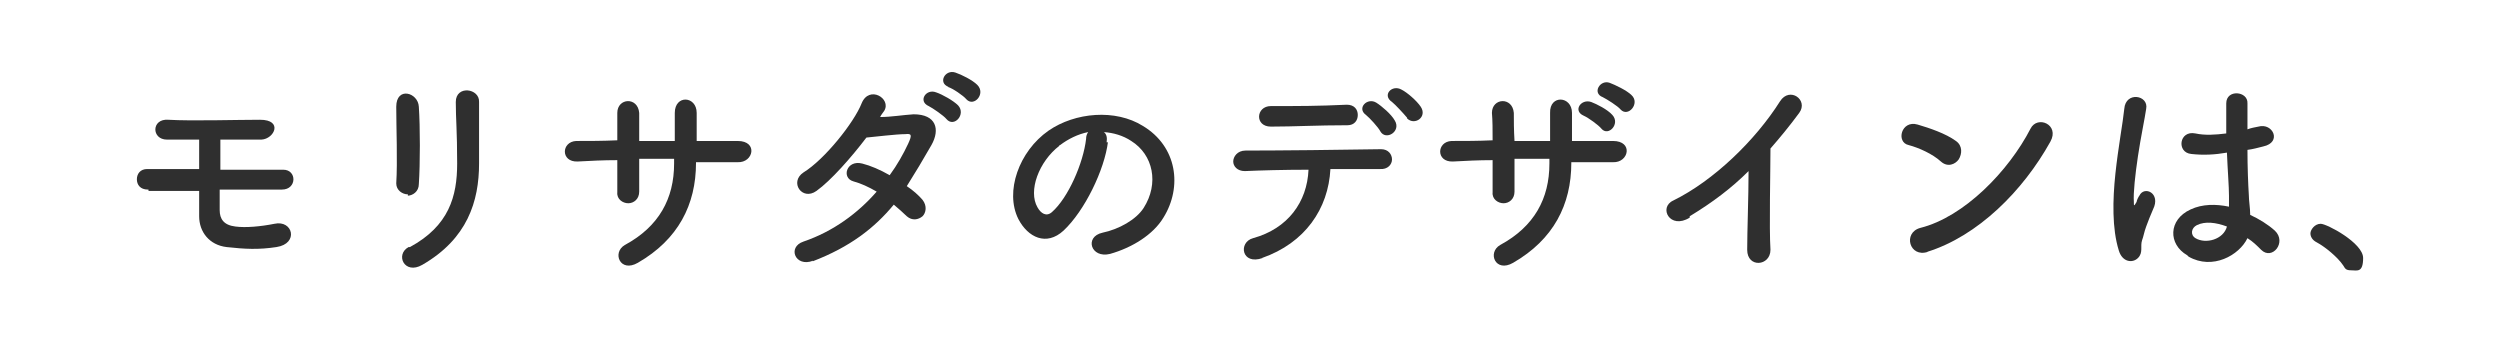
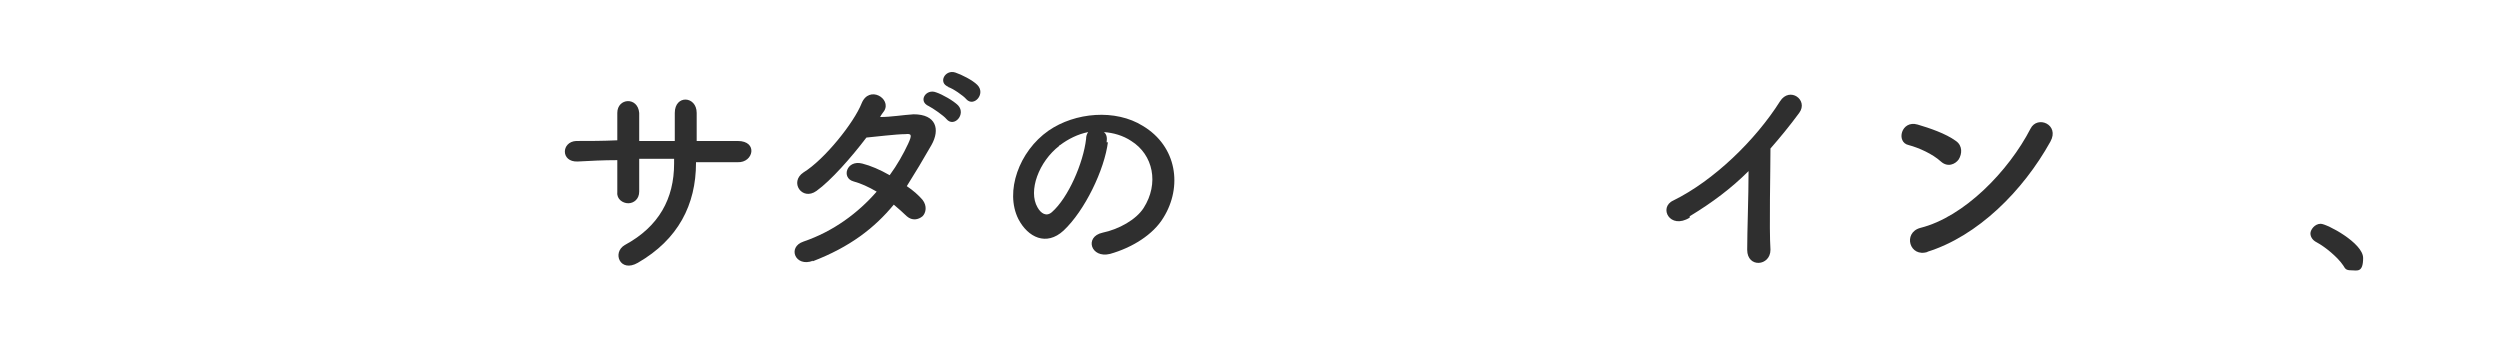
<svg xmlns="http://www.w3.org/2000/svg" version="1.1" viewBox="0 0 365.3 50">
  <defs>
    <style>
      .cls-1 {
        fill: #2f2f2f;
      }

      .cls-2 {
        fill: #fff;
      }
    </style>
  </defs>
  <g>
    <g id="_レイヤー_1" data-name="レイヤー_1">
      <rect class="cls-2" width="365.3" height="50" />
      <g id="_レイヤー_1-2" data-name="_レイヤー_1">
        <g id="text">
          <g>
-             <path class="cls-1" d="M21.6,27.7c-1.1,0-1.6-.7-1.6-1.5s.5-1.5,1.5-1.5h7.6v-4.3h-4.7c-2.3,0-2.3-3.1.2-2.9,3.4.2,10,0,13.4,0s2.1,2.8.2,2.9h-6v4.4h9.2c2,0,2,2.9-.2,2.9h-9.1v3c0,1.3.6,2.2,2.3,2.4,1.5.2,3.7,0,5.7-.4,2.7-.6,3.6,2.9.3,3.4-2.6.4-4.6.3-7.3,0-2.5-.3-4-2.2-4-4.5v-3.7h-7.4v-.2h-.1Z" />
-             <path class="cls-1" d="M59.6,28.4c-.8,0-1.7-.6-1.7-1.6.2-3.2,0-8.2,0-11.2s3.2-2.1,3.3,0c.2,2.9.2,8.4,0,11.3,0,1.1-.9,1.7-1.7,1.7h.1ZM59.9,36.1c5.7-3.1,6.9-7.4,6.9-12.2s-.2-6.5-.2-9,3.5-2,3.4,0v9c0,5.5-1.7,11-8.3,14.8-2.6,1.5-4-1.5-2-2.6,0,0,.2,0,.2,0Z" />
            <path class="cls-1" d="M101.7,23.8c0,6.1-2.6,11.2-8.5,14.6-2.6,1.5-3.8-1.5-1.9-2.6,5-2.7,7.2-6.8,7.2-11.9v-.7h-5.1v4.8c0,1.1-.8,1.7-1.6,1.7s-1.7-.6-1.6-1.6v-4.7c-2,0-4,.1-5.8.2-2.5.1-2.4-2.9-.2-3,1.9,0,3.9,0,6-.1v-4c0-2.2,3-2.4,3.2,0v4.1h5.2v-4.1c0-2.7,3.2-2.5,3.2,0v4.1h6c3,0,2.3,3.2,0,3.1h-6.1v.6s0-.4,0-.4Z" />
            <path class="cls-1" d="M118.8,38.1c-2.6,1-3.8-2-1.4-2.8,4.4-1.5,8-4.2,10.7-7.3-1.2-.7-2.3-1.2-3.4-1.5-1.8-.5-1-3.2,1.3-2.6,1.2.3,2.6.9,4,1.7,1.1-1.5,2-3.1,2.7-4.6.6-1.3.5-1.5-.4-1.4-1.3,0-4.6.4-5.7.5-2.2,2.9-5.2,6.3-7.3,7.8-2.1,1.5-4-1.3-1.9-2.7,3.1-1.9,7.4-7.3,8.5-10.1,1.1-2.7,4.4-.7,3.3,1.1-.2.3-.4.5-.6.9,1.6,0,3.3-.3,4.9-.4,3.3,0,3.9,2.2,2.6,4.5-1.2,2.1-2.4,4.1-3.6,6,.9.6,1.7,1.3,2.3,2,.7.9.5,1.9,0,2.4-.6.5-1.5.7-2.3,0-.5-.5-1.2-1.1-1.9-1.7-2.8,3.4-6.4,6.2-11.9,8.3h.1ZM135.7,15.5c-1.6-.7-.4-2.6,1.1-2,.9.3,2.5,1.2,3.2,1.9,1.2,1.3-.6,3.3-1.7,2-.4-.5-2-1.6-2.6-1.9ZM138.6,12.7c-1.6-.6-.5-2.6,1-2.1.9.3,2.5,1.1,3.2,1.8,1.3,1.3-.5,3.3-1.6,2.1-.4-.5-2-1.6-2.7-1.8h0Z" />
            <path class="cls-1" d="M161.9,20.7c-.5,4.1-3.4,10.1-6.5,13-2.5,2.3-5.2,1-6.6-1.7-2-4,.1-9.9,4.4-12.9,3.9-2.7,9.8-3.2,13.8-.7,5,3,5.8,8.9,3,13.4-1.5,2.5-4.6,4.4-7.8,5.3-2.8.7-3.8-2.5-1.1-3.1,2.4-.5,4.9-1.9,6-3.6,2.3-3.6,1.4-7.8-1.8-9.8-1.2-.8-2.6-1.2-4-1.3.4.3.5.8.4,1.5h.2ZM154.8,21.3c-3,2.3-4.6,6.6-3.2,9,.5.9,1.3,1.4,2.1.7,2.4-2.1,4.6-7.2,5-10.7,0-.4.1-.7.3-1-1.5.3-2.9,1-4.1,1.9h-.1Z" />
-             <path class="cls-1" d="M184.5,37.7c-3.1,1.1-3.6-2.3-1.4-2.9,5.1-1.4,7.9-5.3,8.1-10-3.6,0-7.1.1-9.3.2-1.1,0-1.7-.7-1.7-1.4s.6-1.6,1.8-1.6c4.5,0,14.6-.1,19.8-.2,1.1,0,1.6.8,1.6,1.5s-.6,1.5-1.8,1.4h-7.2c-.3,5.8-3.7,10.8-10,13h0ZM185.7,18.5c-2.4,0-2.2-3,0-3,4,0,6.9,0,11.1-.2,1.1,0,1.6.7,1.6,1.5s-.5,1.5-1.5,1.5c-4.4,0-7.8.2-11.2.2h0ZM201.7,19.2c-.3-.6-1.6-2-2.1-2.4-1.4-1,.2-2.6,1.5-1.8.8.5,2.2,1.7,2.7,2.6,1,1.6-1.3,3-2.1,1.6h0ZM205.6,17.2c-.5-.6-1.7-1.9-2.2-2.3-1.5-1,0-2.6,1.4-1.8.8.4,2.2,1.6,2.8,2.5,1,1.5-.9,2.8-2,1.7h0Z" />
-             <path class="cls-1" d="M229.6,23.8c0,6.1-2.6,11.2-8.5,14.6-2.6,1.5-3.8-1.5-1.9-2.6,5-2.7,7.2-6.8,7.2-11.9v-.7h-5.1v4.8c0,1.1-.8,1.7-1.6,1.7s-1.7-.6-1.6-1.6v-4.7c-2,0-4,.1-5.8.2-2.5.1-2.4-2.9-.2-3,1.9,0,3.9,0,6-.1,0-1.5,0-2.9-.1-4,0-2.2,3-2.4,3.2,0,0,1.1,0,2.5.1,4.1h5.2v-4.1c-.1-2.7,3.2-2.5,3.2,0v4.1h6c3,0,2.3,3.2,0,3.1h-6.1v.6-.4h0ZM231.4,16.9c-1.6-.7-.4-2.5,1.1-2,.8.3,2.4,1.1,3.1,1.9,1.2,1.3-.6,3.2-1.6,2-.4-.5-1.9-1.6-2.6-1.9ZM234.2,14.2c-1.6-.6-.4-2.6,1-2.1.8.3,2.5,1.1,3.2,1.8,1.3,1.2-.5,3.3-1.6,2.1-.4-.5-2-1.5-2.6-1.8h0Z" />
            <path class="cls-1" d="M246.9,31.8c-2.9,1.8-4.6-1.5-2.4-2.5,5.9-2.9,12-8.8,15.6-14.5,1.4-2.2,4.2-.2,2.8,1.7-1.4,1.9-2.8,3.6-4.2,5.2,0,3.3-.2,11.6,0,14.8,0,2.4-3.4,2.7-3.4,0s.2-7.8.2-11.5c-2.5,2.5-5.3,4.6-8.6,6.6v.2h0Z" />
            <path class="cls-1" d="M283.6,23.6c-1.2-1.1-3.2-2-4.7-2.4-1.9-.4-1.1-3.7,1.3-3,1.7.5,4.1,1.3,5.6,2.4,1,.7.9,1.9.4,2.7-.5.7-1.6,1.2-2.6.3h0ZM281.7,36.8c-2.7.9-3.7-2.8-1.1-3.5,6.4-1.6,12.9-8.3,16.1-14.5,1-2,4.3-.6,2.9,1.9-4,7.2-10.6,13.8-18,16.1h.1Z" />
-             <path class="cls-1" d="M309.6,36.6c-1-3.2-.9-7.4-.5-11.2s1.1-7.5,1.3-9.5c.2-2.6,3.6-2,3.2,0-.2,1.4-.8,4.2-1.2,6.9s-.7,5.4-.6,6.7c0,.6,0,.7.4,0,0-.2.3-.8.4-.9.7-1.5,3.2-.4,2,2-.4.9-.7,1.7-1,2.5s-.4,1.5-.6,2c-.3.9.2,1.8-.6,2.6-.8.8-2.3.6-2.8-1.1h0ZM319.6,37.3c-2.8-1.6-2.8-5.2.5-6.7,1.7-.8,3.7-.8,5.6-.4v-1.6c0-1.3-.2-3.8-.3-6.3-1.7.3-3.4.4-5.2.2-2.2-.2-1.8-3.5.6-3,1.4.3,2.9.2,4.5,0v-4.4c0-2.1,3.2-1.8,3.1,0v3.8c.5-.2,1.1-.3,1.6-.4,2.1-.6,3.5,2.3.7,2.9-.8.2-1.5.4-2.3.5,0,2.5.1,5,.2,6.6,0,.8.2,1.9.2,2.9,1.3.6,2.6,1.4,3.6,2.3,1.8,1.7-.4,4.4-2,2.8-.6-.6-1.2-1.2-2-1.7-1.2,2.5-5.1,4.7-8.6,2.7l-.2-.2h0ZM325.4,33.1c-1.6-.6-3.2-.8-4.4-.2-.8.4-1,1.4-.2,1.9,1.5.9,4.1.2,4.6-1.7h0Z" />
            <path class="cls-1" d="M342.4,38.8c-.8-1.2-2.6-2.7-3.9-3.4-.6-.3-.9-.8-.9-1.3s.6-1.4,1.5-1.4,6.2,2.8,6.2,5-.9,1.8-1.7,1.8-.9-.2-1.2-.7Z" />
          </g>
        </g>
      </g>
    </g>
  </g>
</svg>